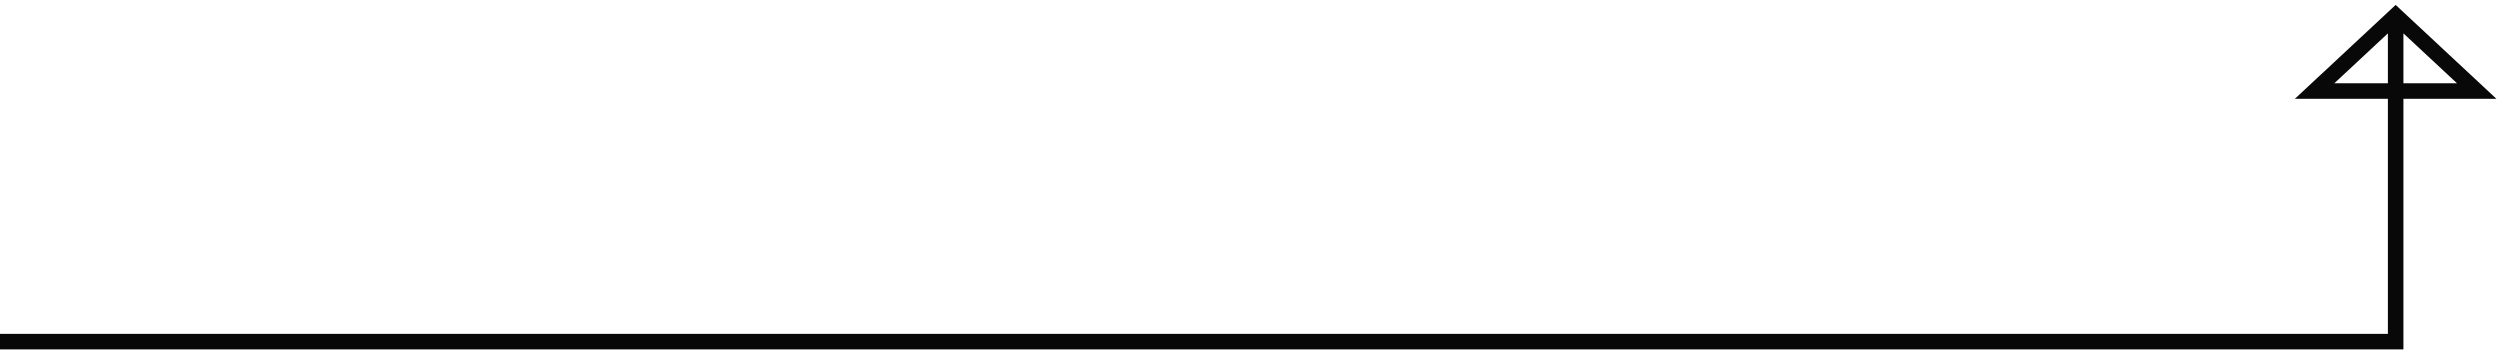
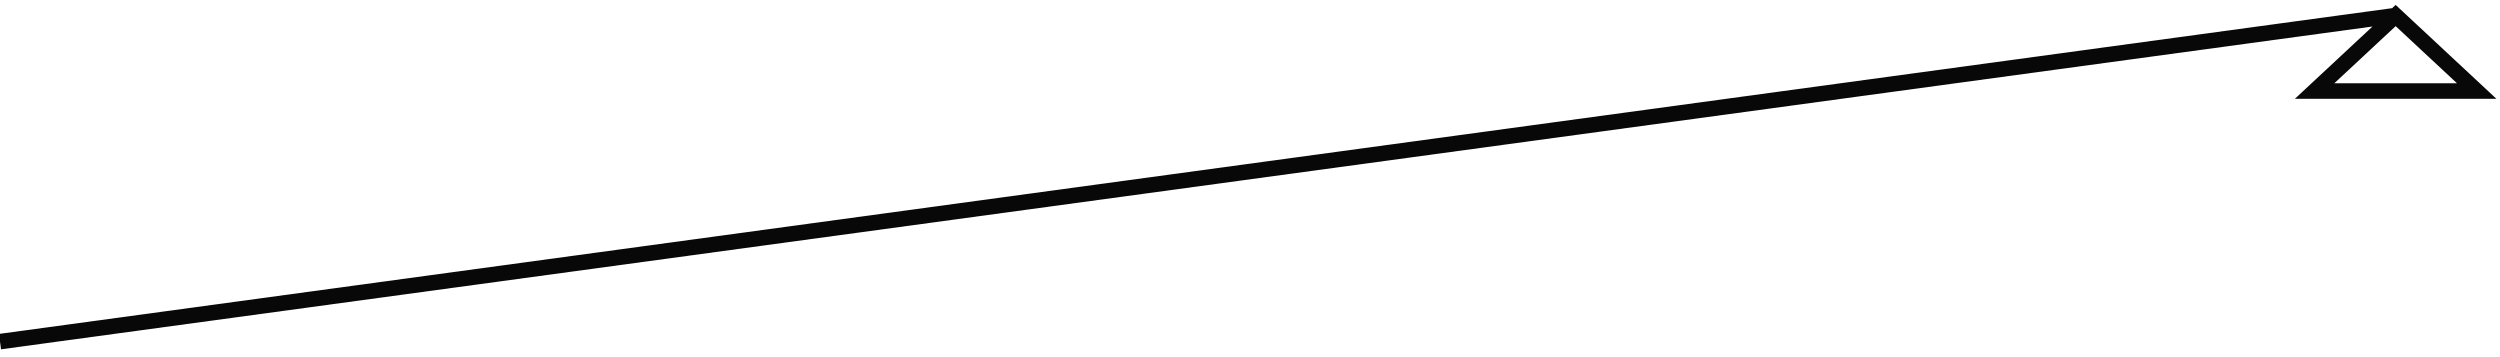
<svg xmlns="http://www.w3.org/2000/svg" width="161" height="23" viewBox="0 0 161 23" fill="none">
-   <path d="M154.28 1L154.28 22L0 22M154.28 1L149.06 5.863L159.5 5.863L154.28 1Z" stroke="#080808" />
+   <path d="M154.28 1L0 22M154.28 1L149.06 5.863L159.5 5.863L154.28 1Z" stroke="#080808" />
</svg>